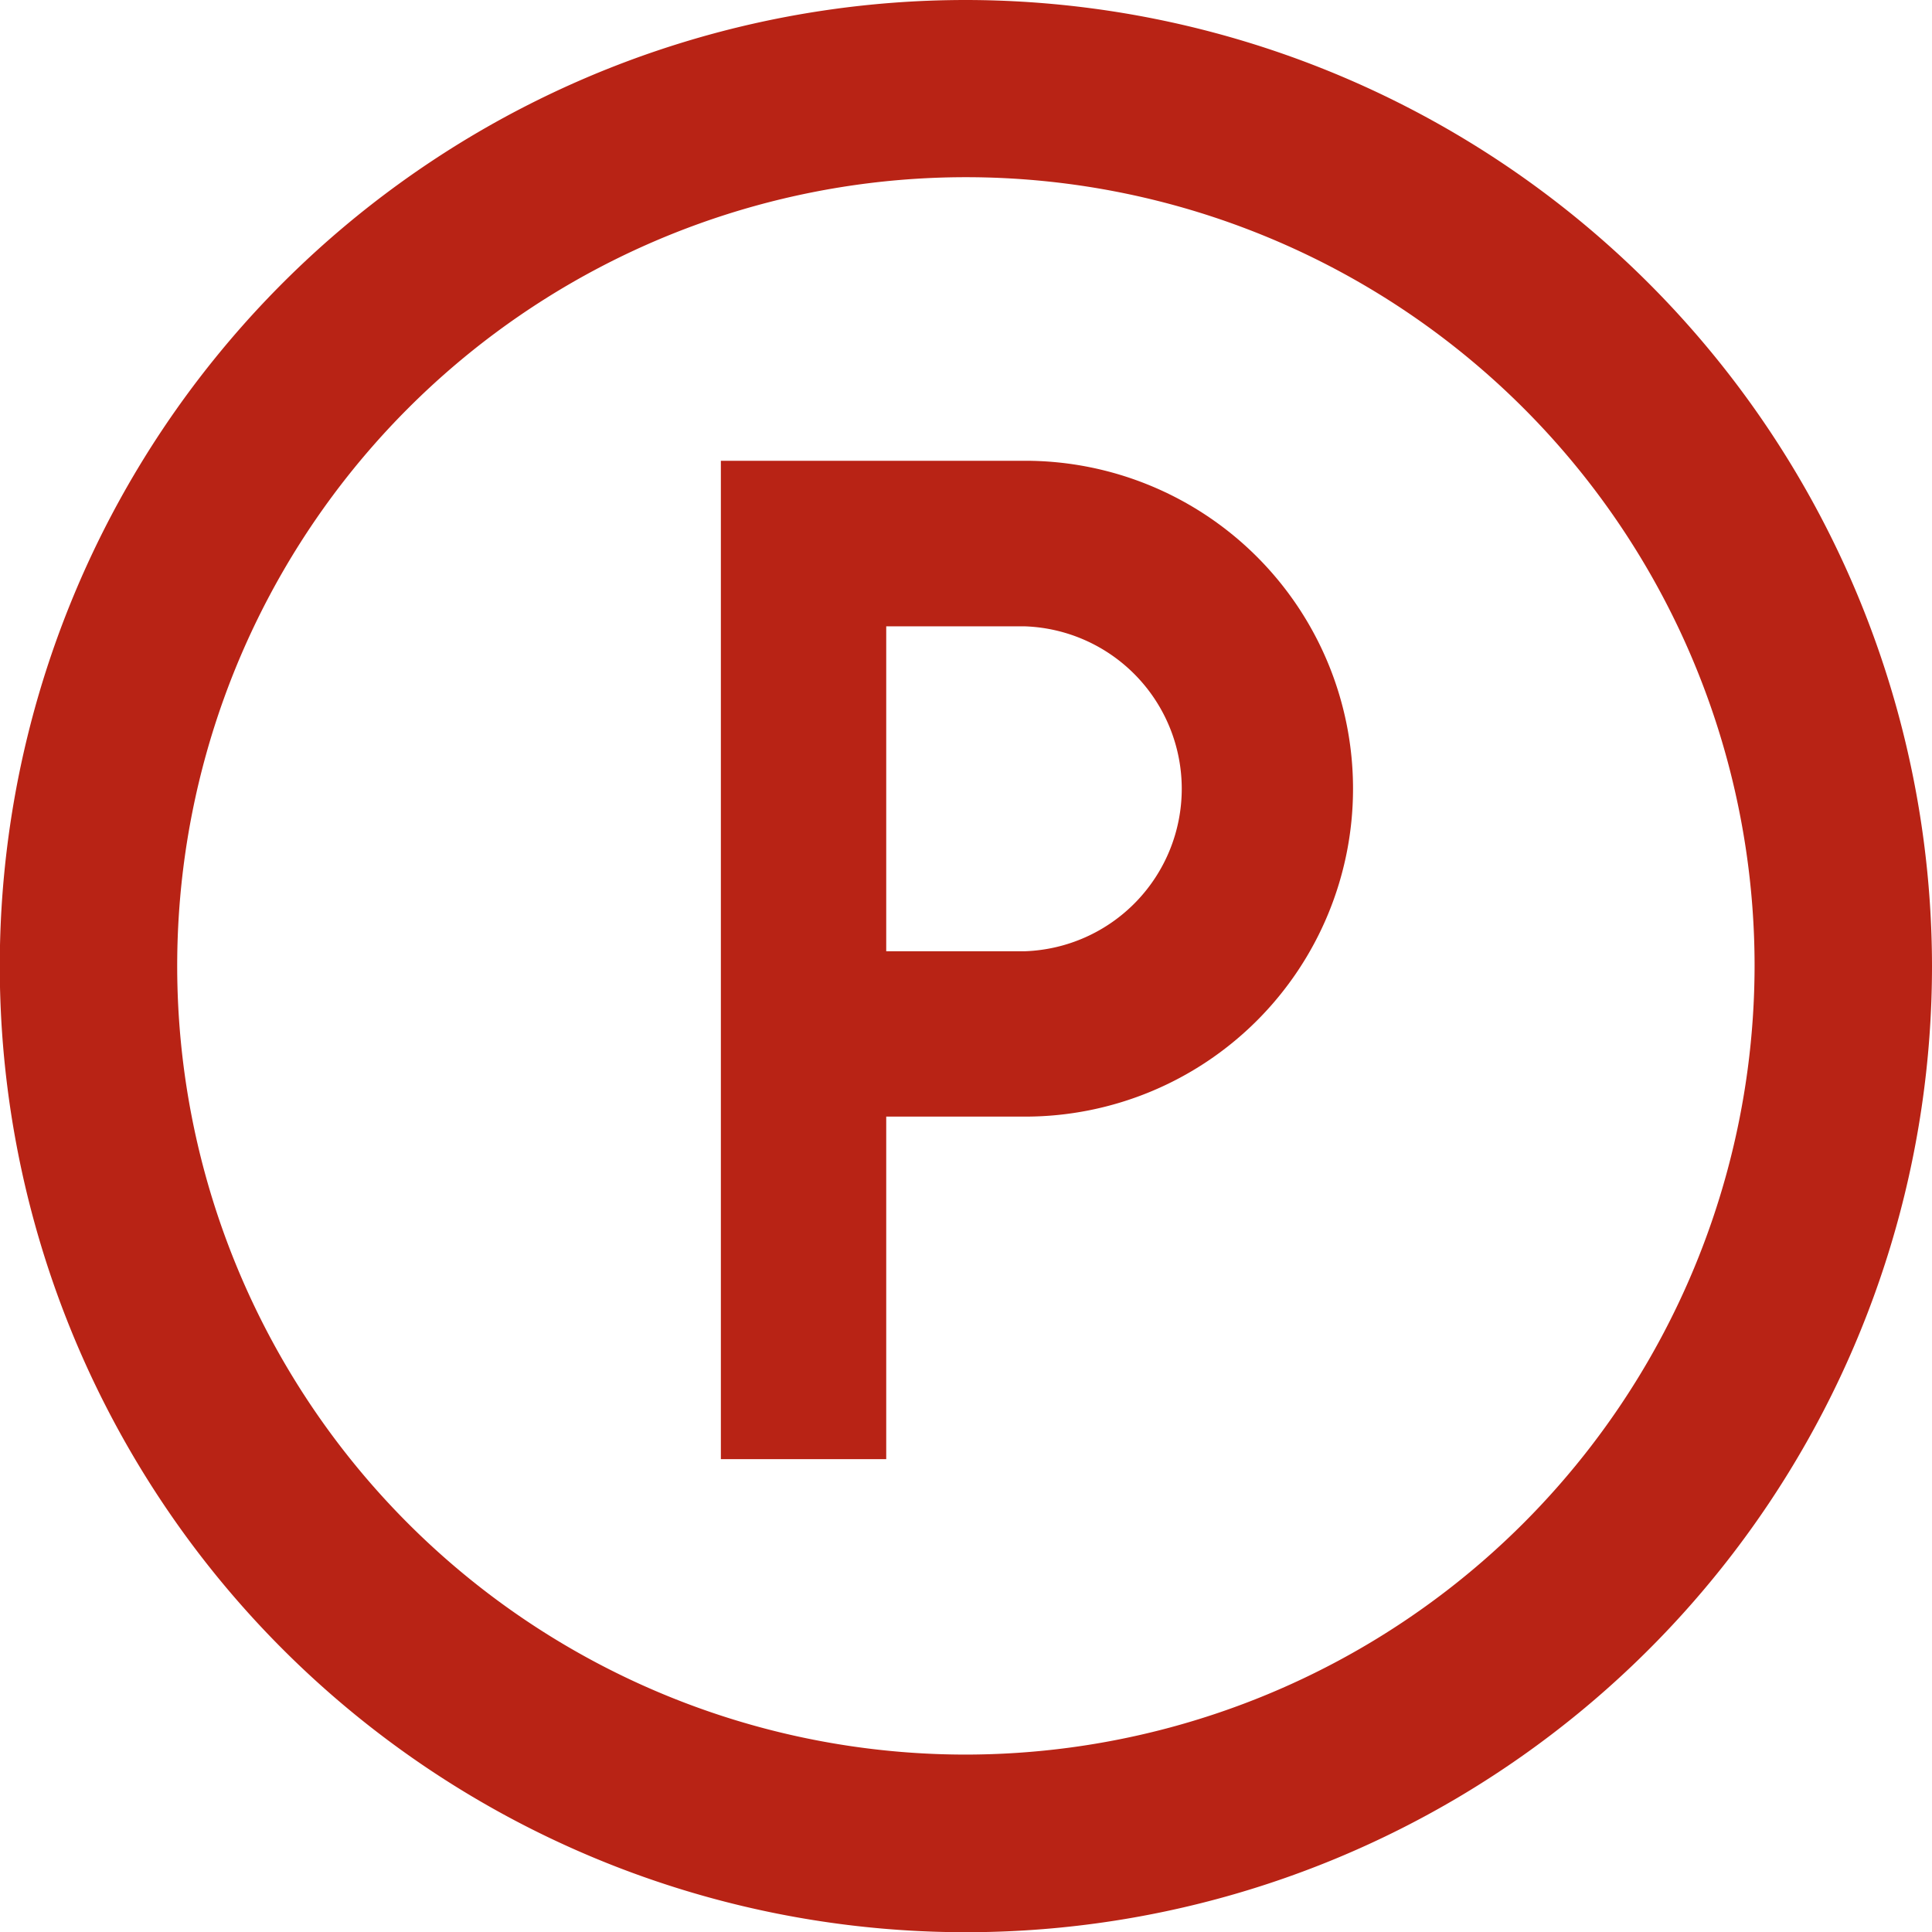
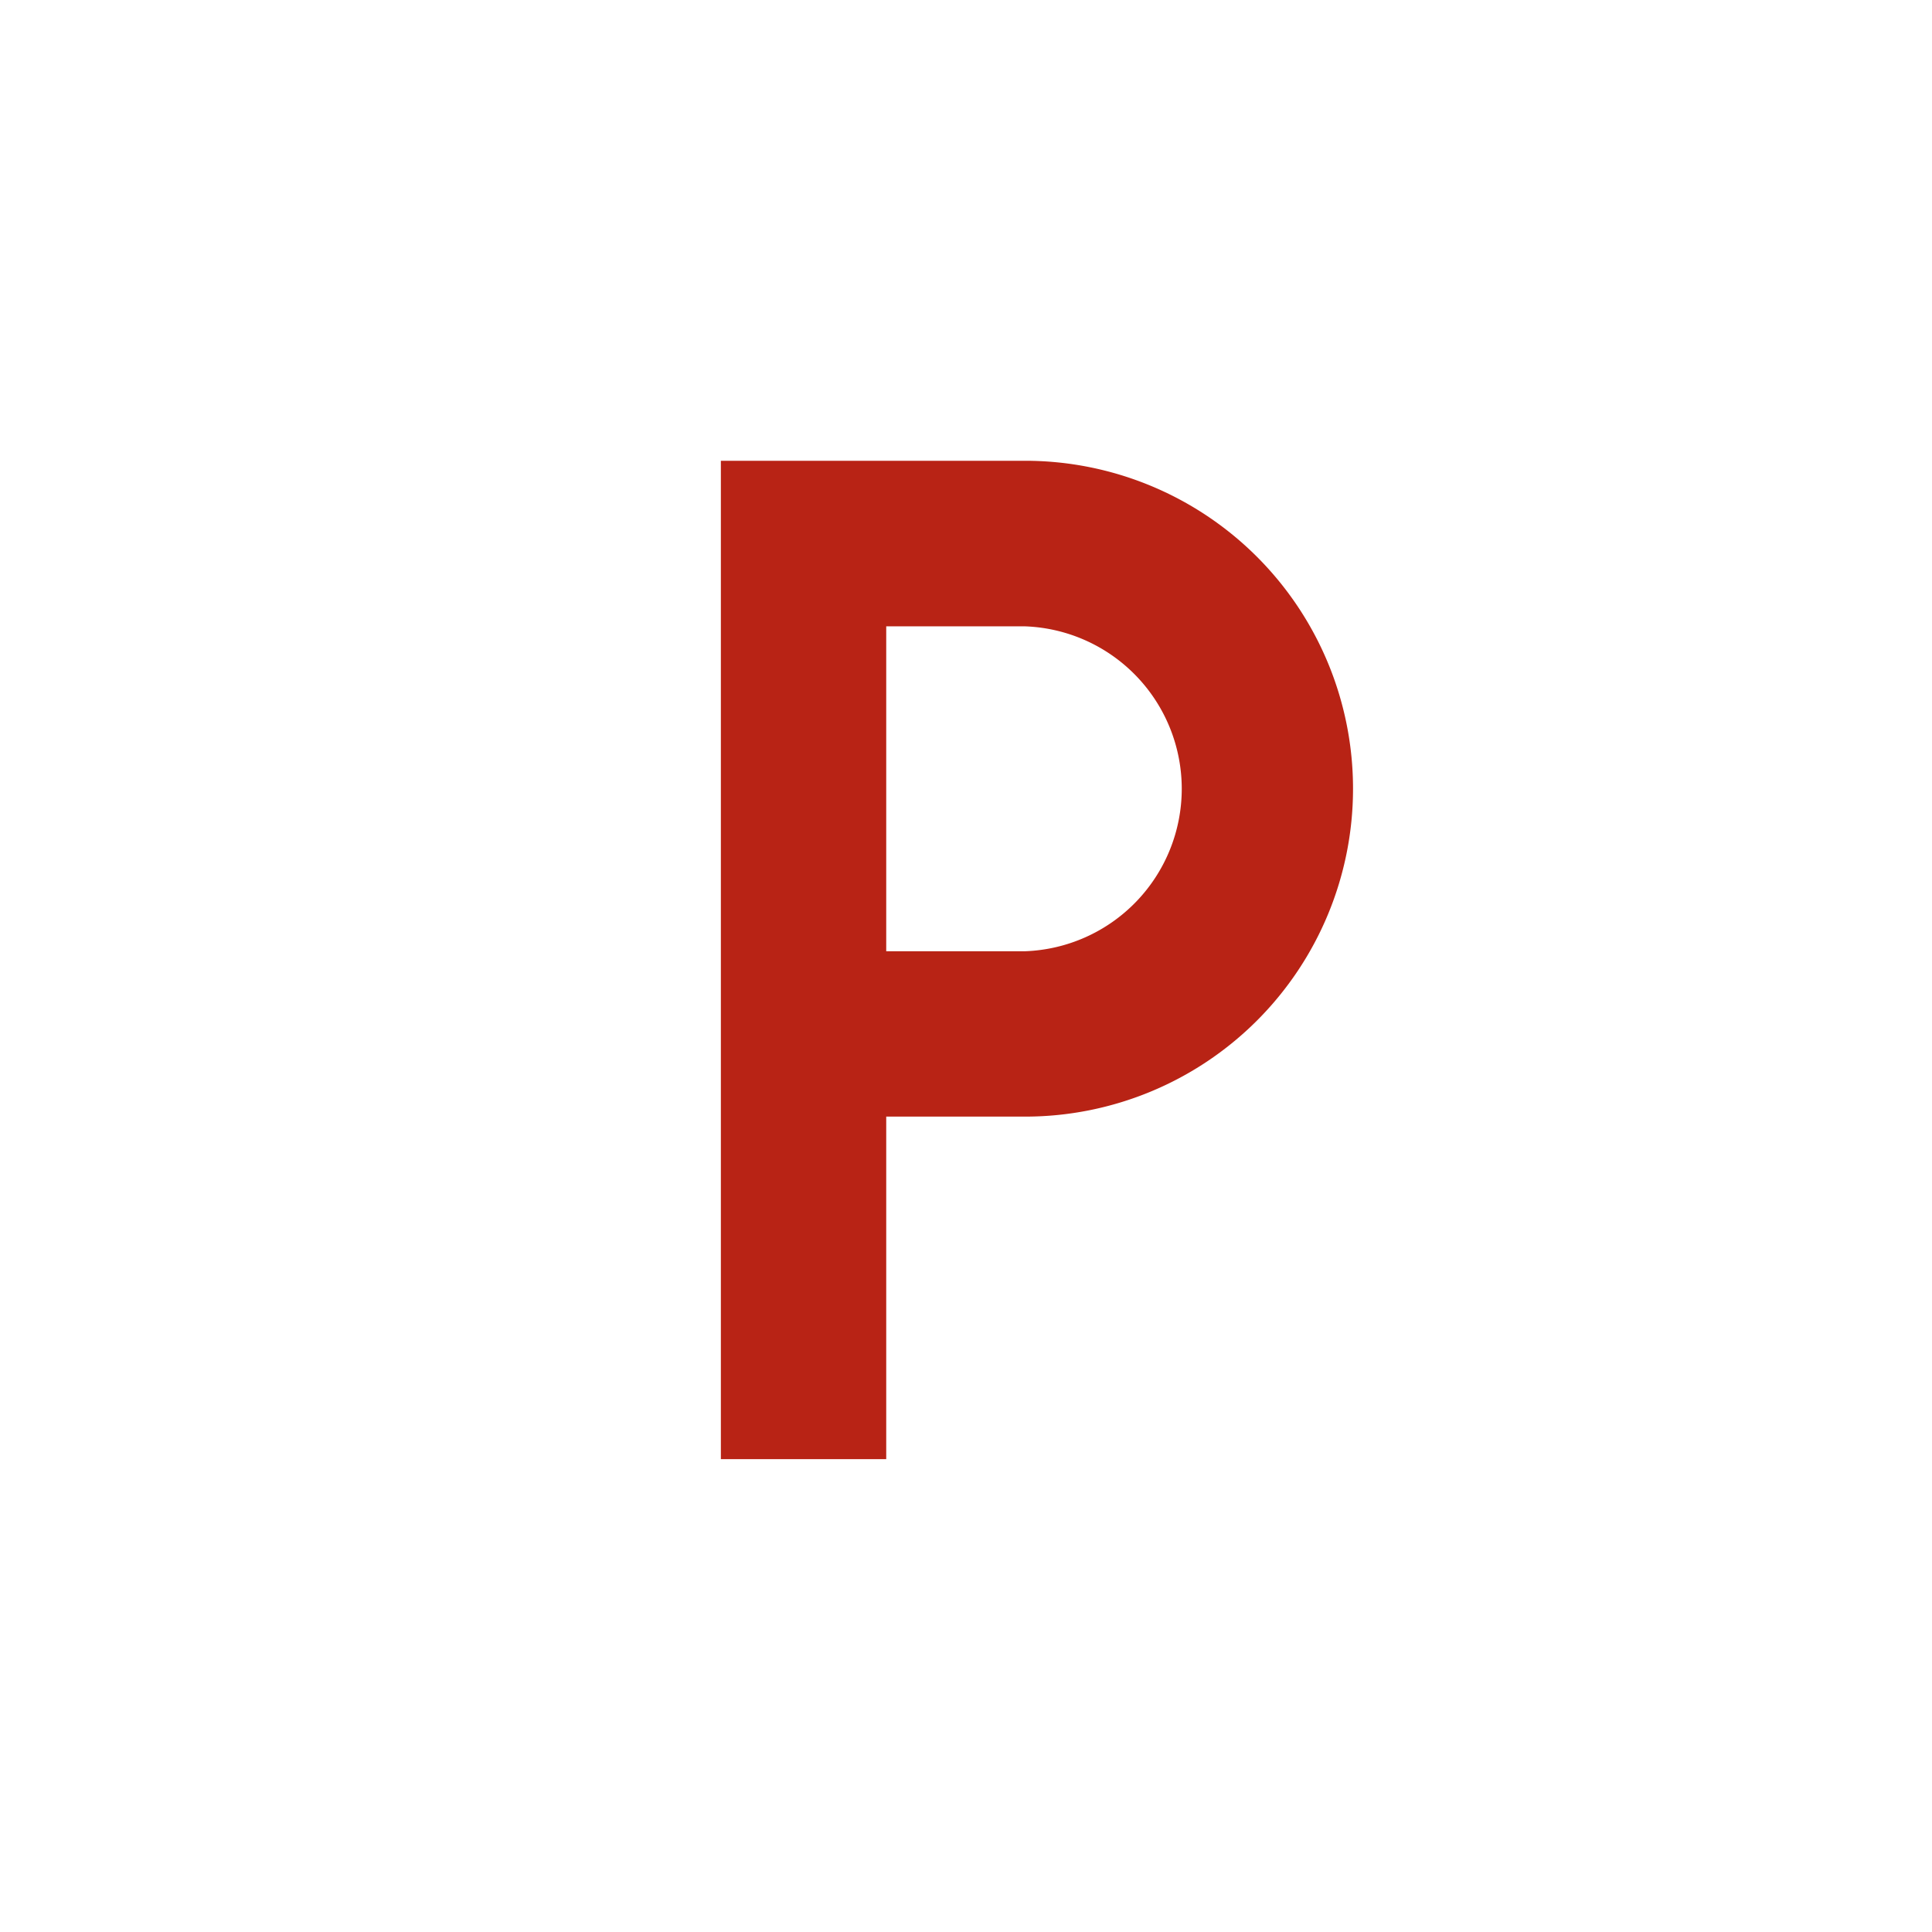
<svg xmlns="http://www.w3.org/2000/svg" viewBox="0 0 89.73 89.73">
  <defs>
    <style>.cls-1{fill:#b82315;}</style>
  </defs>
  <title>24 ACCESS500</title>
  <g id="Layer_2" data-name="Layer 2">
    <g id="Layer_1-2" data-name="Layer 1">
      <g id="Exterior_Interior_Parking_Available" data-name="Exterior / Interior  Parking Available">
-         <path class="cls-1" d="M44.86,0A44.87,44.87,0,1,0,89.73,44.86,44.92,44.92,0,0,0,44.86,0Zm0,81.49A36.63,36.63,0,1,1,81.49,44.86,36.67,36.67,0,0,1,44.86,81.49Z" />
        <path class="cls-1" d="M47.61,21.4H33.48V67.77h7.68V51.86h6.45a15.23,15.23,0,1,0,0-30.46Zm0,22.78H41.16V29.09h6.45a7.55,7.55,0,0,1,0,15.09Z" />
      </g>
    </g>
  </g>
</svg>